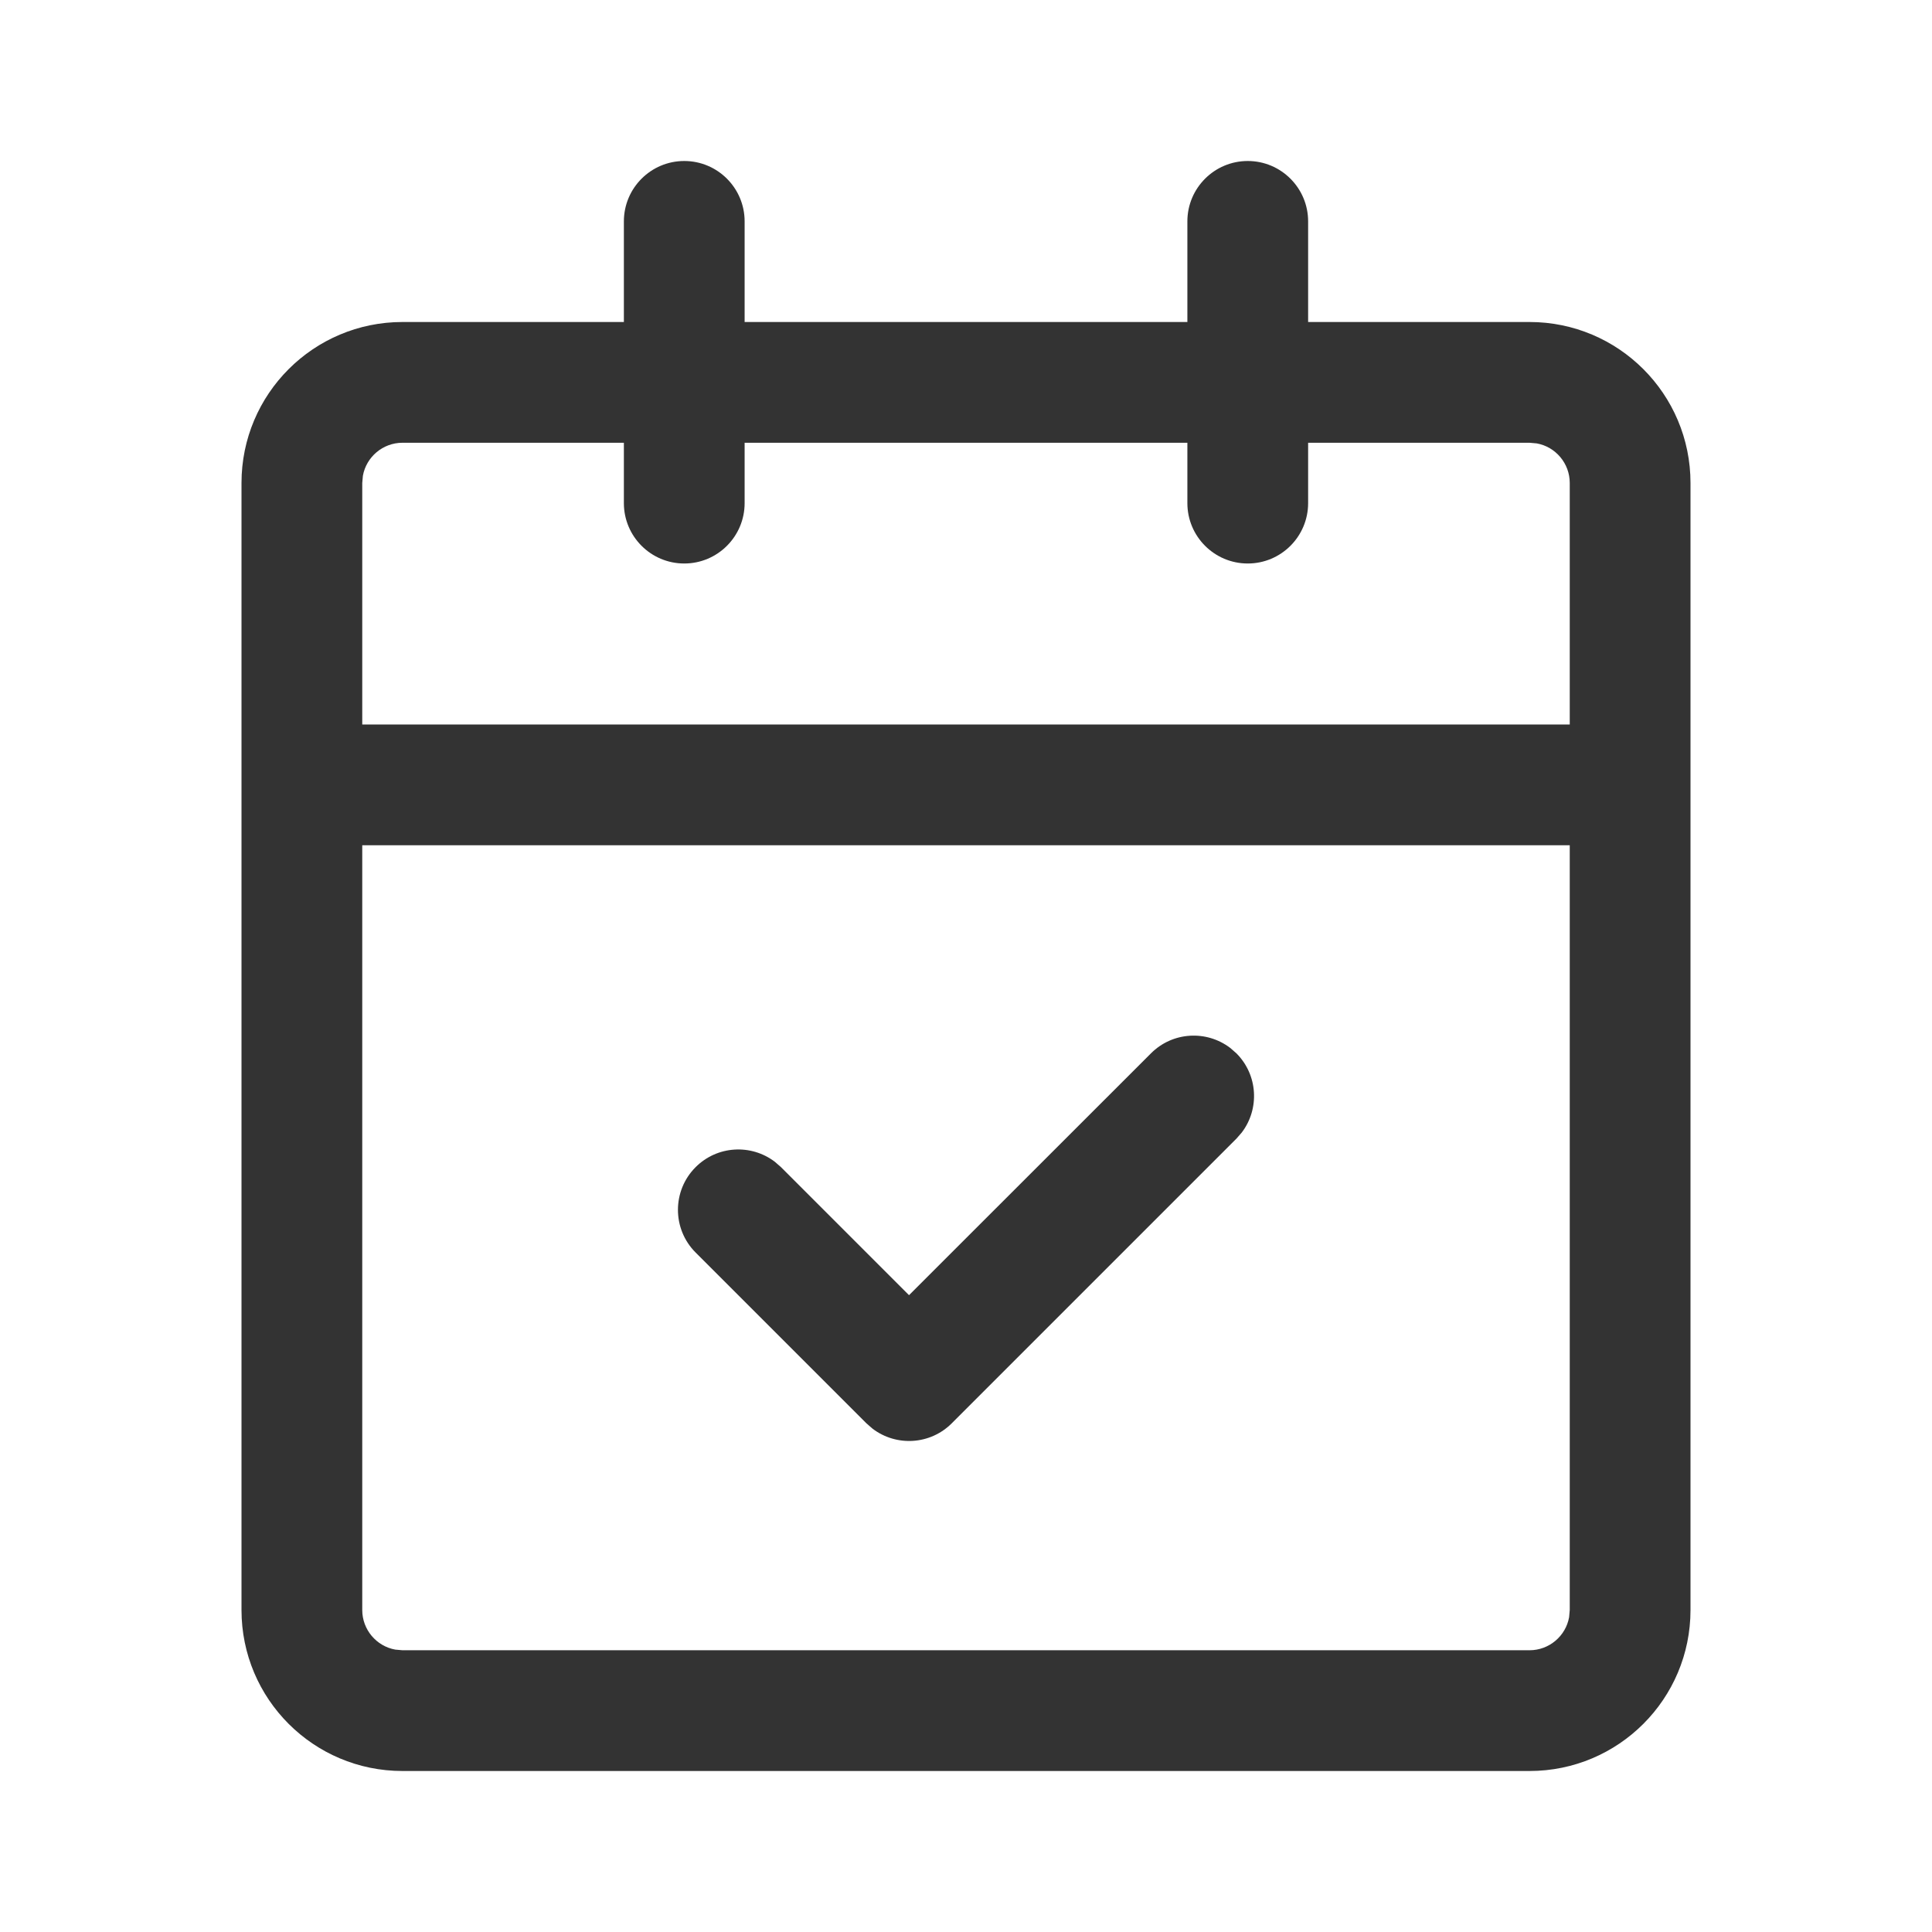
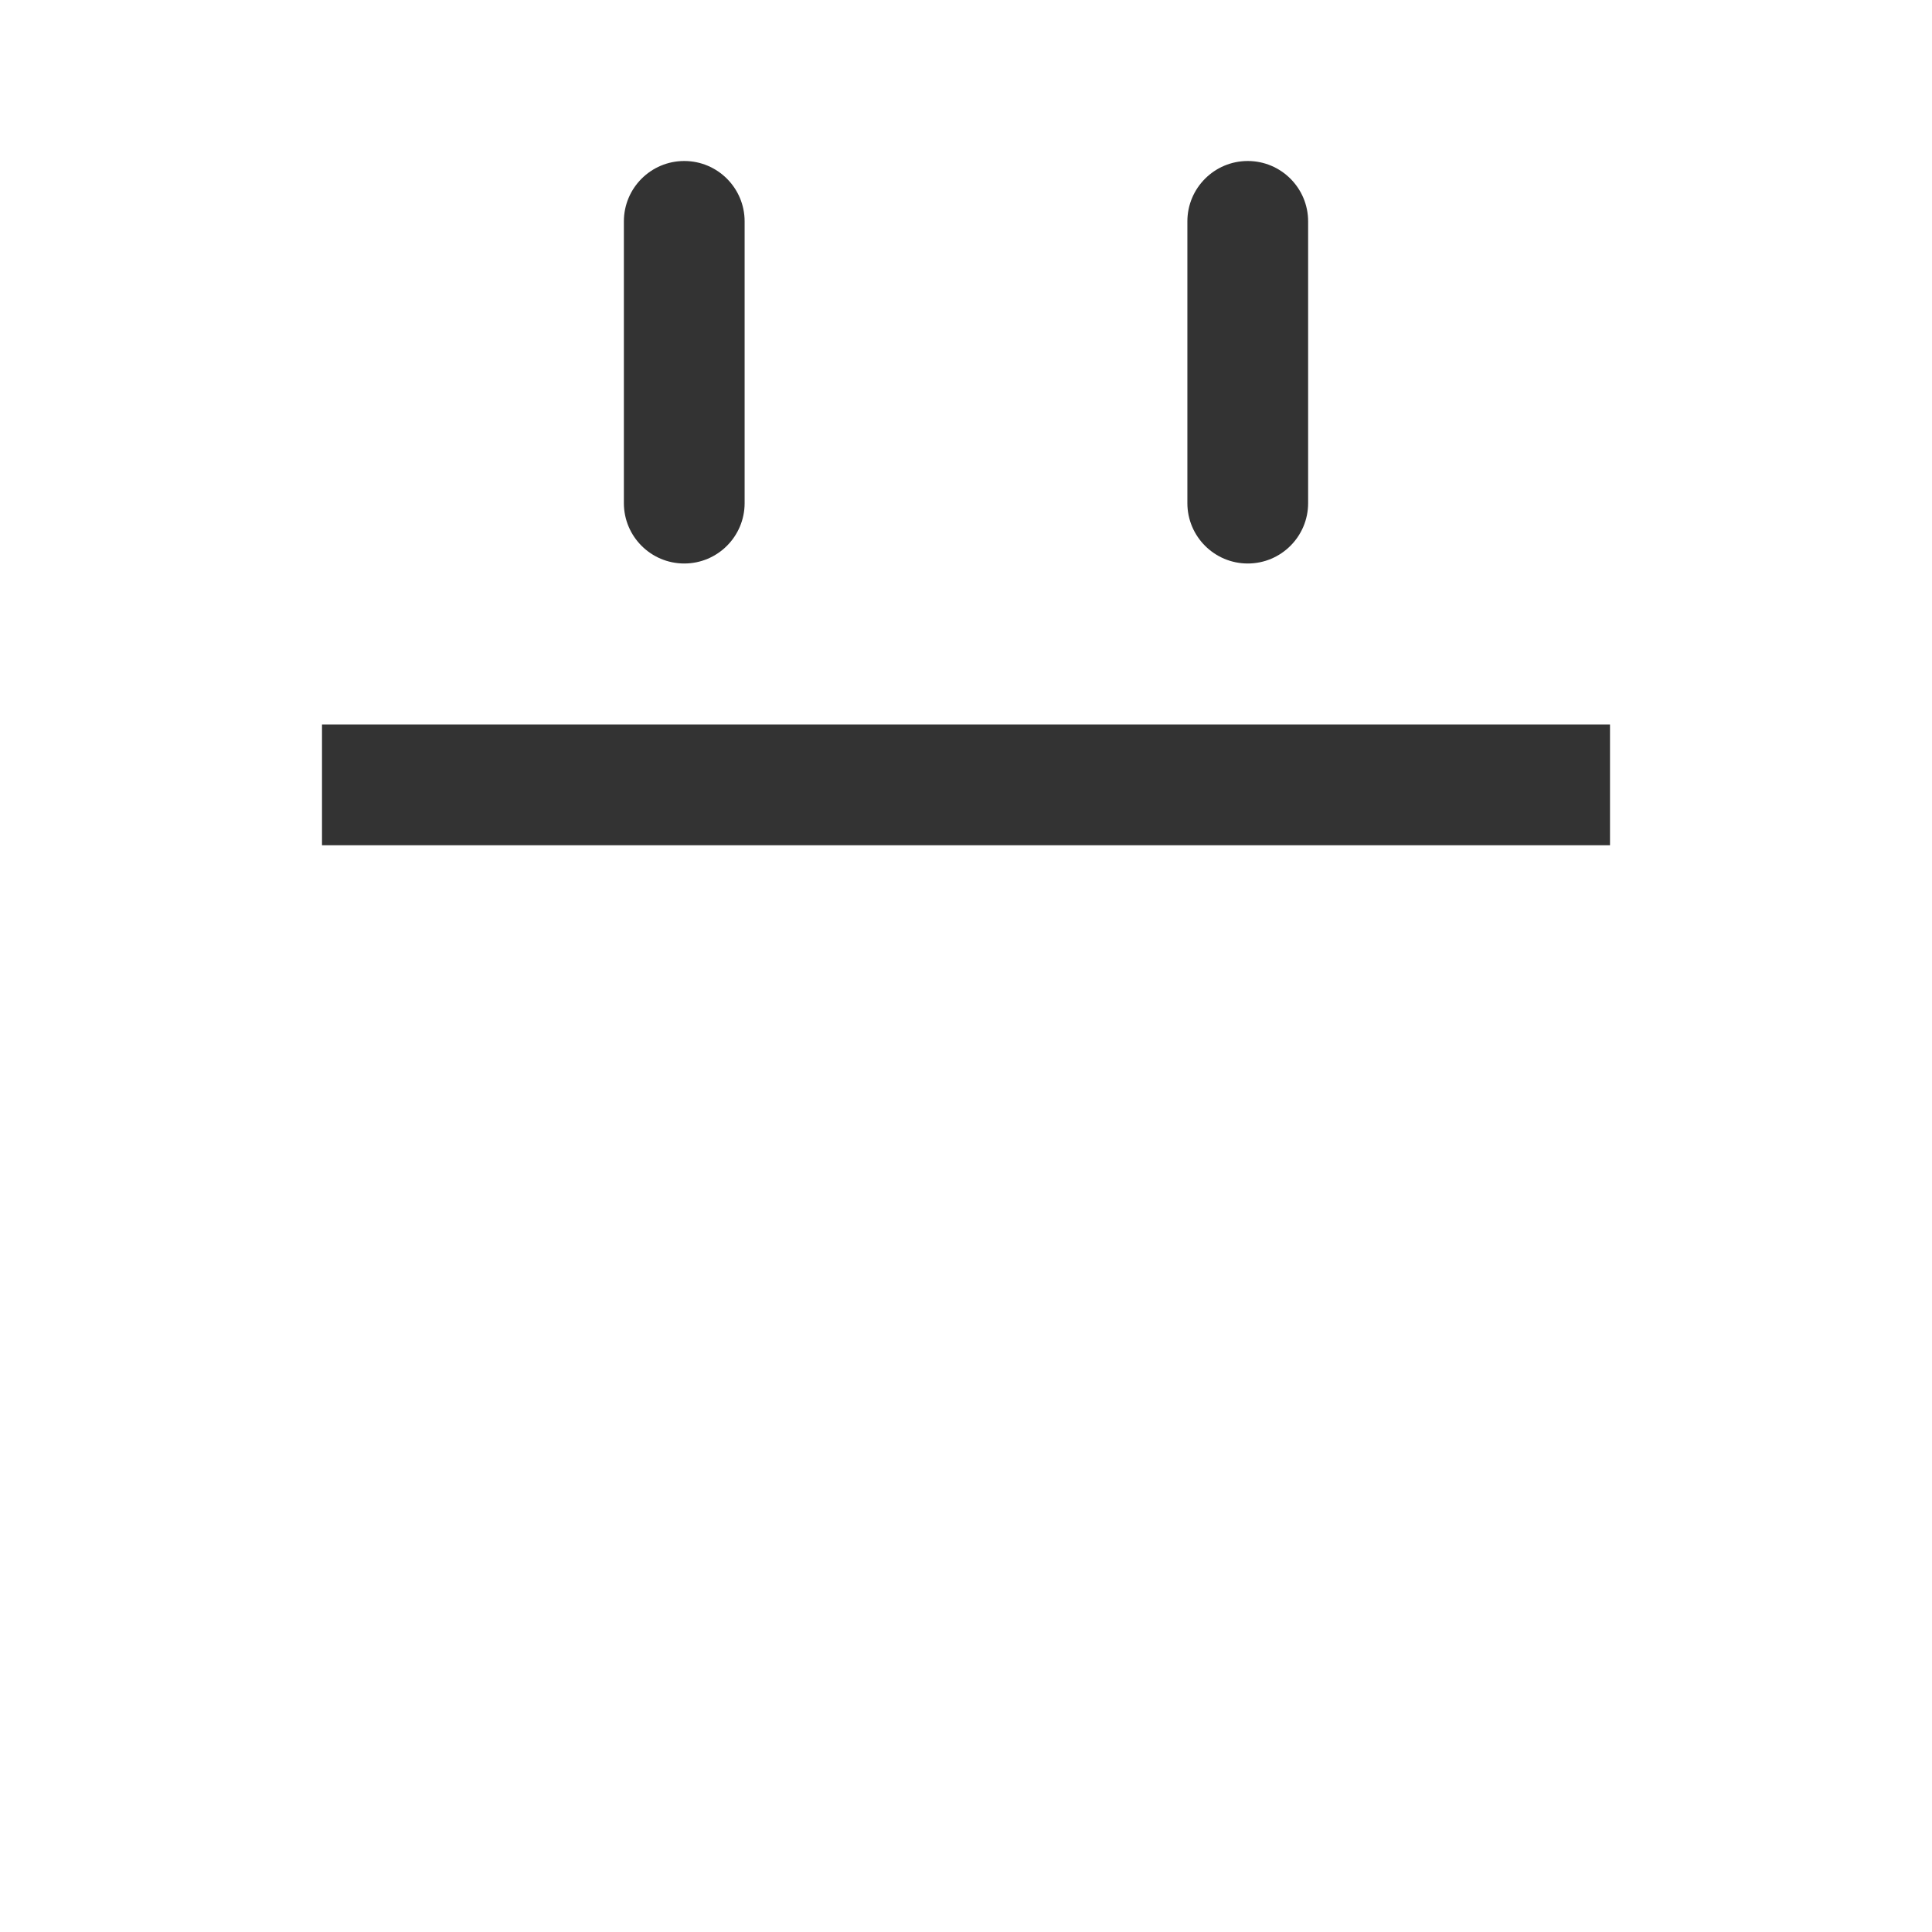
<svg xmlns="http://www.w3.org/2000/svg" width="24px" height="24px" viewBox="0 0 24 24" version="1.1">
  <title>剪发日历</title>
  <g id="首页相关" stroke="none" stroke-width="1" fill="none" fill-rule="evenodd">
    <g id="我的1.0" transform="translate(-129, -434)">
      <g id="我的服务" transform="translate(0, 317)">
        <g id="剪发日历备份" transform="translate(119, 117)">
          <g id="剪发日历" transform="translate(10, 0)">
-             <rect id="Rectangle-3-Copy-5" fill="#D8D8D8" opacity="0" x="0" y="0" width="24" height="24" />
            <path d="M8.5,2 C8.914,2 9.25,2.336 9.25,2.75 L9.25,6.25 C9.25,6.664 8.914,7 8.5,7 C8.086,7 7.75,6.664 7.75,6.25 L7.75,2.75 C7.75,2.336 8.086,2 8.5,2 Z M15.5,2 C15.914,2 16.25,2.336 16.25,2.75 L16.25,6.25 C16.25,6.664 15.914,7 15.5,7 C15.086,7 14.75,6.664 14.75,6.25 L14.75,2.75 C14.75,2.336 15.086,2 15.5,2 Z" id="形状结合" fill="#333333" />
-             <path d="M19,4 C20.105,4 21,4.895 21,6 L21,20 C21,21.105 20.105,22 19,22 L5,22 C3.895,22 3,21.105 3,20 L3,6 C3,4.895 3.895,4 5,4 L19,4 Z M19,5.5 L5,5.5 C4.755,5.5 4.55,5.677 4.508,5.91 L4.5,6 L4.5,20 C4.5,20.245 4.677,20.45 4.91,20.492 L5,20.5 L19,20.5 C19.245,20.5 19.45,20.323 19.492,20.09 L19.5,20 L19.5,6 C19.5,5.755 19.323,5.55 19.09,5.508 L19,5.5 Z" id="矩形" fill="#333333" fill-rule="nonzero" />
            <rect id="矩形" fill="#333333" x="4" y="9" width="16" height="1.5" />
-             <path d="M9.5,12.072 C9.88,12.072 10.193,12.354 10.243,12.72 L10.25,12.822 L10.25,15.071 L14.5,15.072 C14.88,15.072 15.193,15.354 15.243,15.72 L15.25,15.822 C15.25,16.201 14.968,16.515 14.602,16.565 L14.5,16.572 L9.5,16.572 C9.12,16.572 8.807,16.29 8.757,15.924 L8.75,15.822 L8.75,12.822 C8.75,12.408 9.086,12.072 9.5,12.072 Z" id="路径-2" fill="#333333" fill-rule="nonzero" transform="translate(12, 14.322) rotate(-45) translate(-12, -14.322) " />
          </g>
        </g>
      </g>
    </g>
  </g>
</svg>